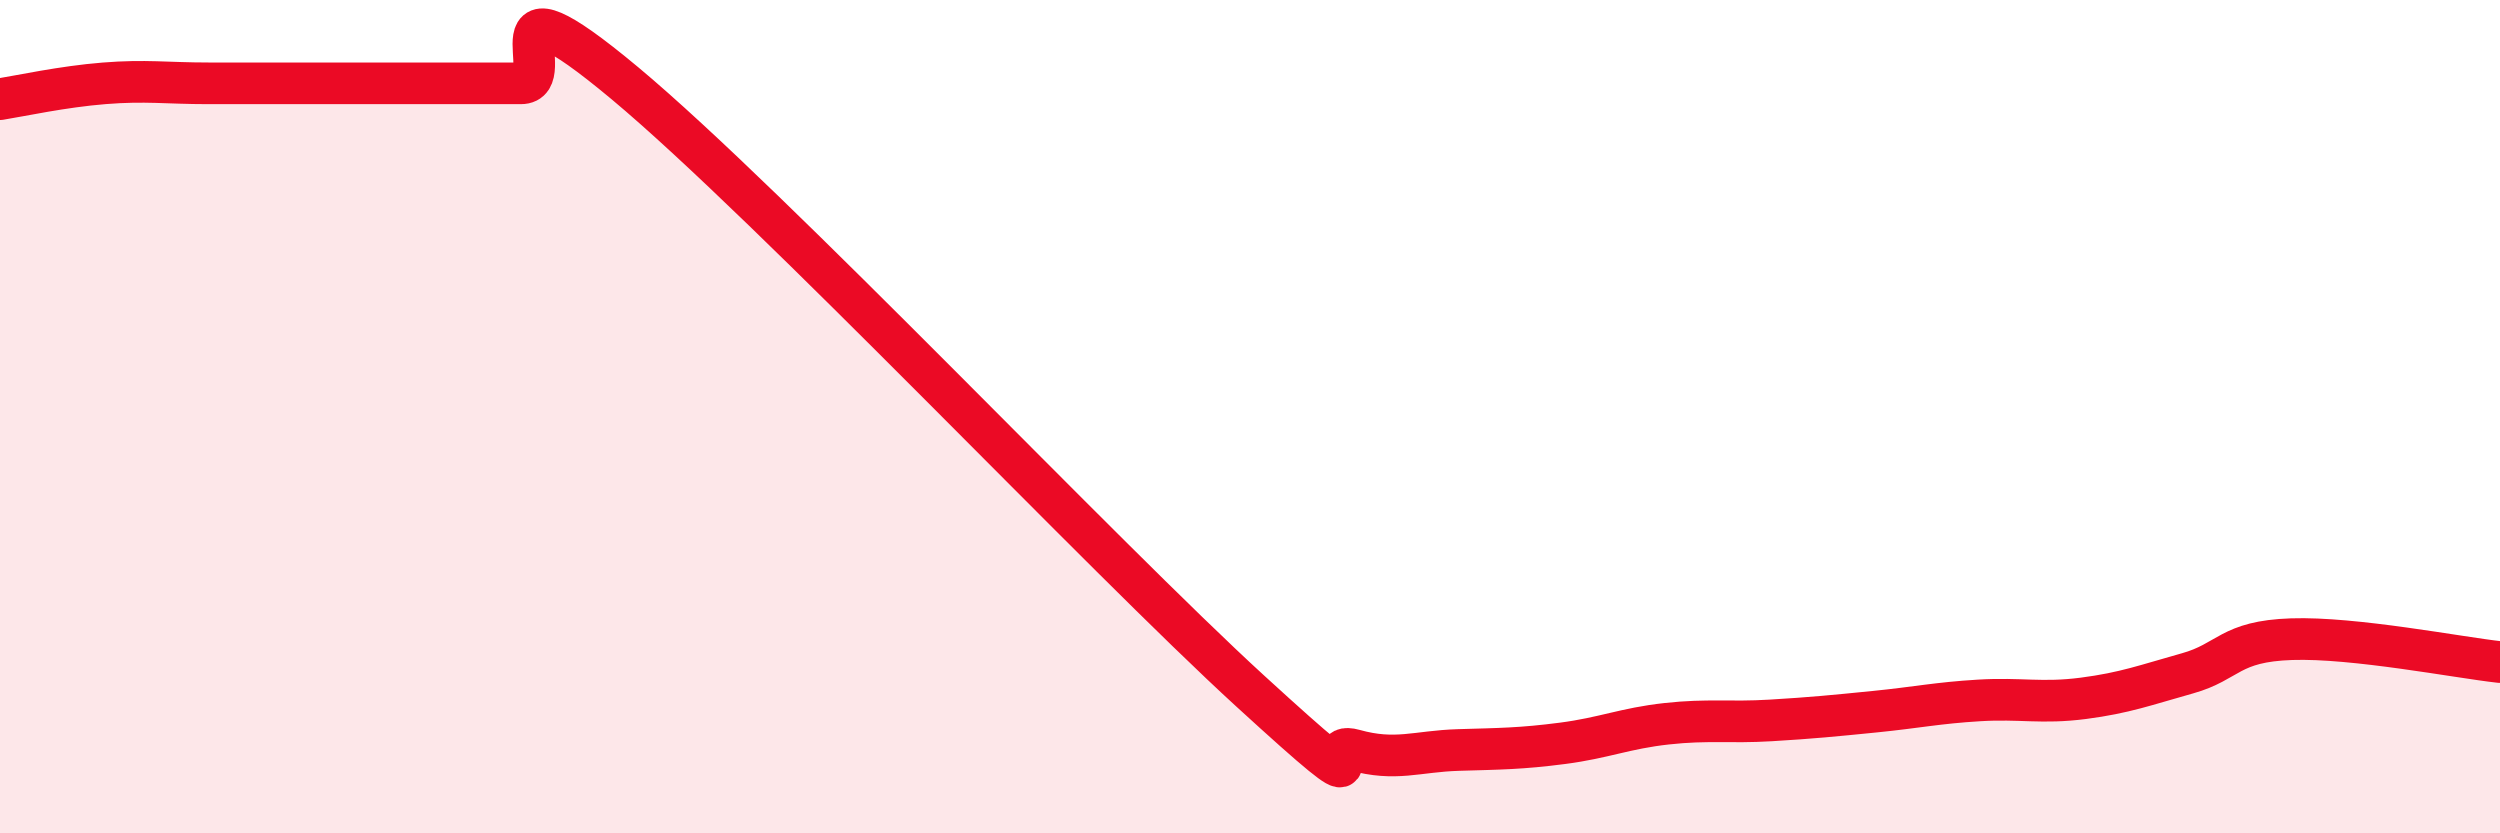
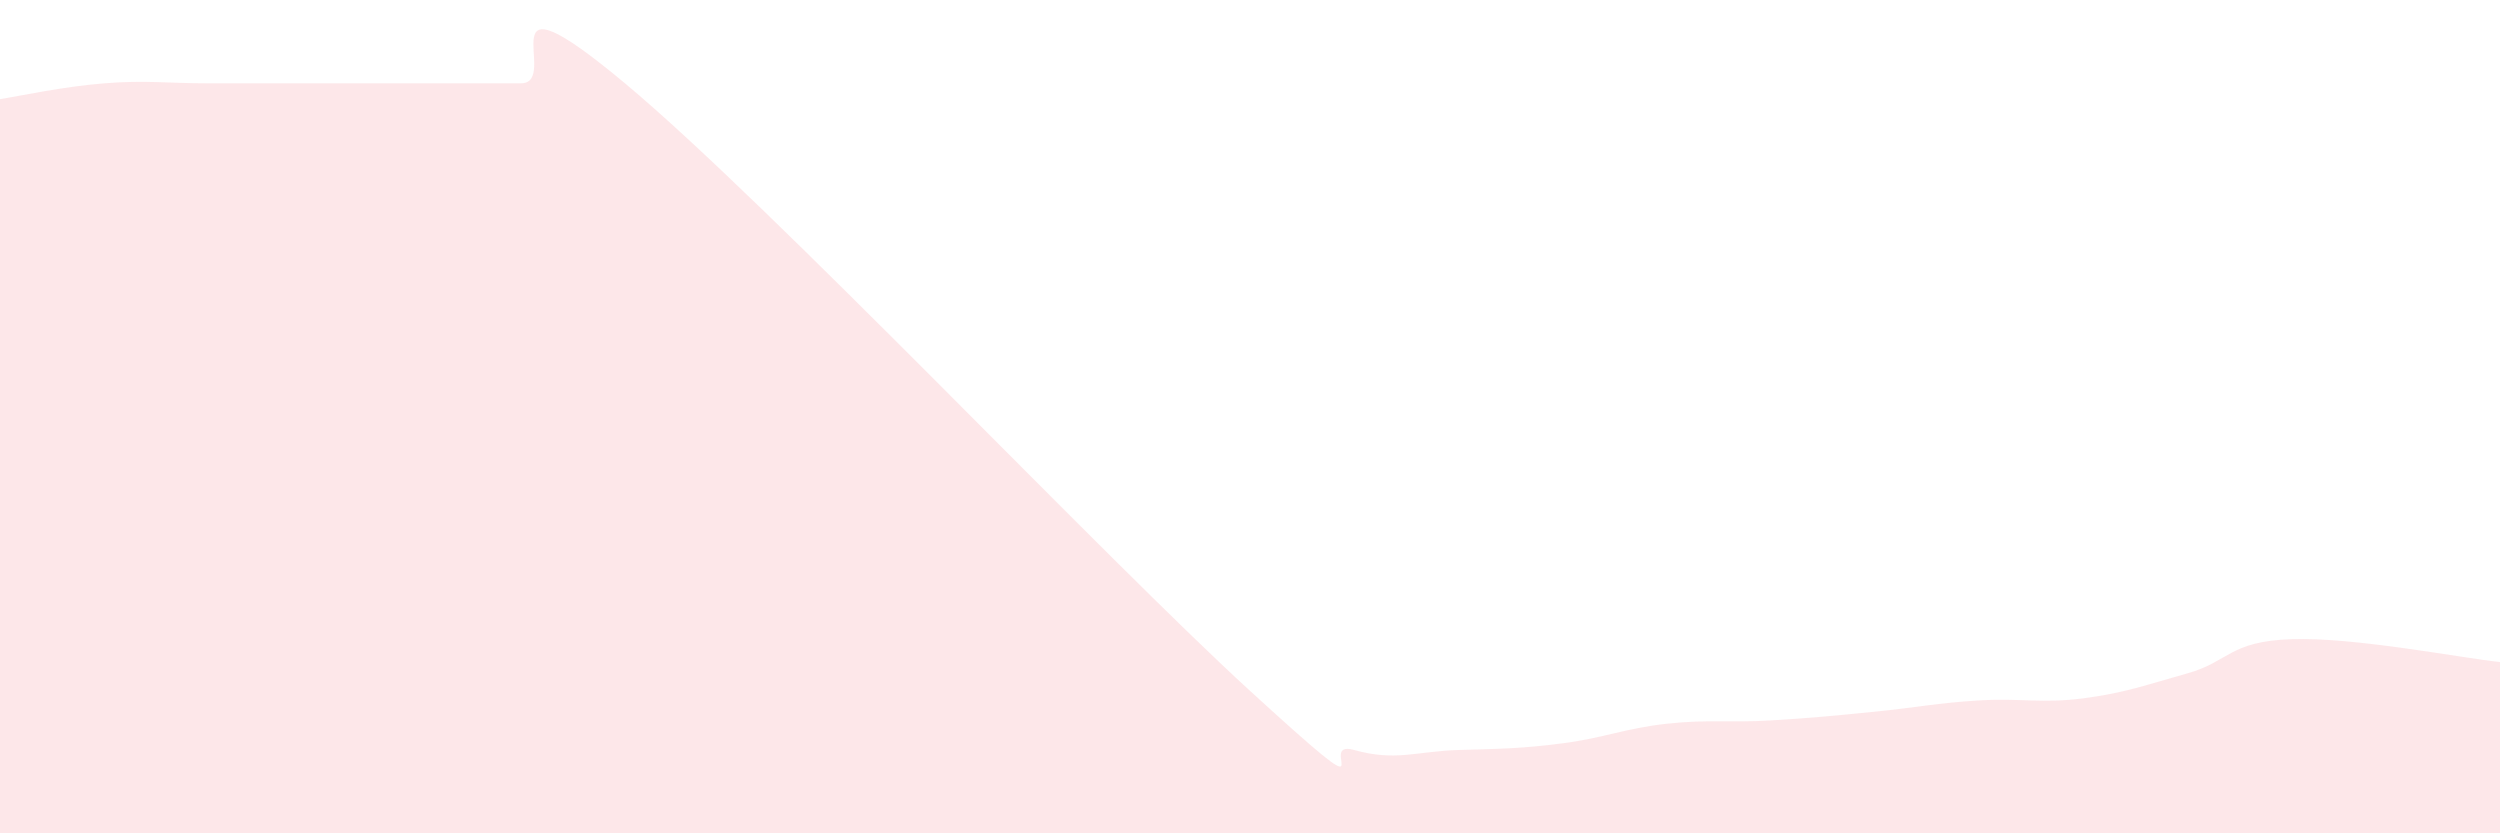
<svg xmlns="http://www.w3.org/2000/svg" width="60" height="20" viewBox="0 0 60 20">
  <path d="M 0,2.38 C 0.5,2.3 1.5,2.08 2.5,2 C 3.5,1.92 4,2 5,2 C 6,2 6.5,2 7.5,2 C 8.5,2 9,2 10,2 C 11,2 11.5,2 12.5,2 C 13.5,2 11.5,-0.92 15,2 C 18.5,4.92 26.5,13.38 30,16.58 C 33.5,19.78 31.5,17.72 32.5,18 C 33.5,18.28 34,18.03 35,18 C 36,17.97 36.5,17.97 37.5,17.84 C 38.5,17.71 39,17.48 40,17.37 C 41,17.26 41.5,17.35 42.5,17.29 C 43.5,17.23 44,17.18 45,17.08 C 46,16.98 46.5,16.87 47.5,16.81 C 48.5,16.75 49,16.89 50,16.76 C 51,16.63 51.5,16.44 52.5,16.16 C 53.5,15.88 53.5,15.39 55,15.34 C 56.5,15.29 59,15.78 60,15.89L60 20L0 20Z" fill="#EB0A25" opacity="0.1" stroke-linecap="round" stroke-linejoin="round" />
-   <path d="M 0,2.38 C 0.5,2.3 1.5,2.08 2.5,2 C 3.5,1.92 4,2 5,2 C 6,2 6.5,2 7.5,2 C 8.5,2 9,2 10,2 C 11,2 11.5,2 12.5,2 C 13.5,2 11.5,-0.92 15,2 C 18.5,4.92 26.5,13.38 30,16.58 C 33.5,19.78 31.5,17.72 32.5,18 C 33.5,18.28 34,18.03 35,18 C 36,17.97 36.5,17.97 37.5,17.84 C 38.5,17.71 39,17.48 40,17.37 C 41,17.26 41.5,17.35 42.5,17.29 C 43.5,17.23 44,17.18 45,17.08 C 46,16.98 46.5,16.87 47.5,16.81 C 48.5,16.75 49,16.89 50,16.76 C 51,16.63 51.5,16.44 52.5,16.16 C 53.5,15.88 53.5,15.39 55,15.34 C 56.5,15.29 59,15.78 60,15.89" stroke="#EB0A25" stroke-width="1" fill="none" stroke-linecap="round" stroke-linejoin="round" />
</svg>